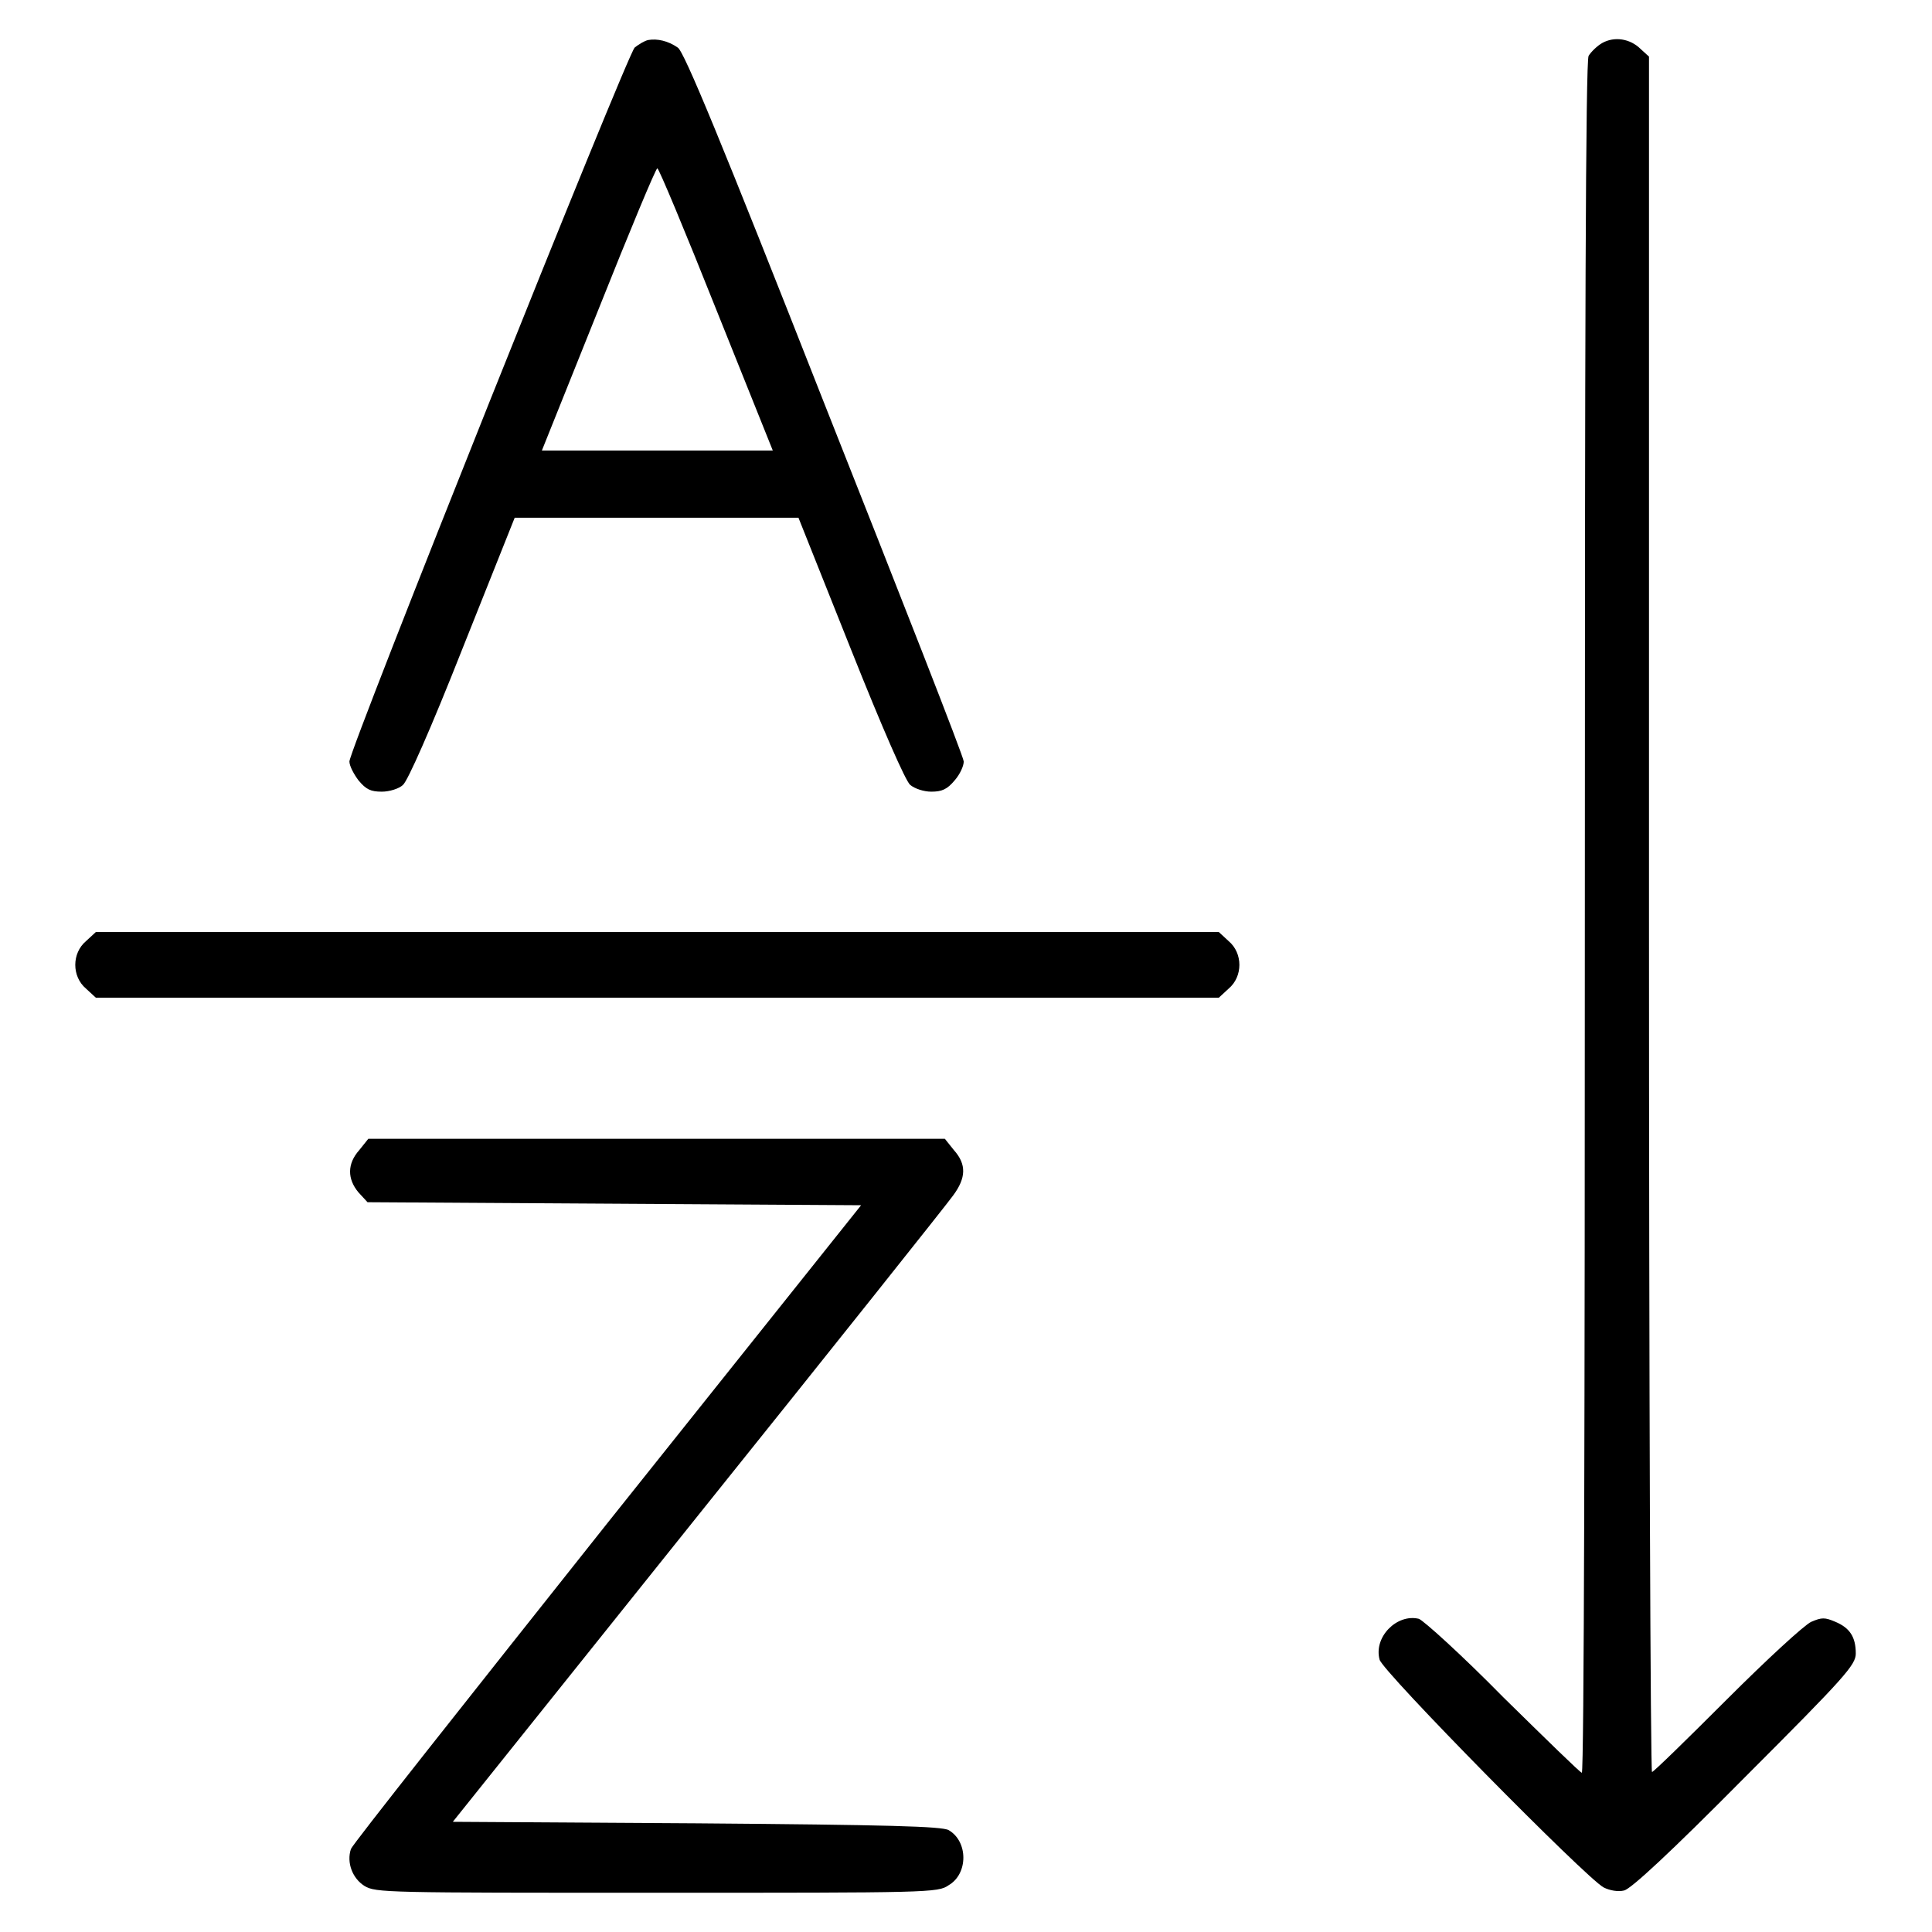
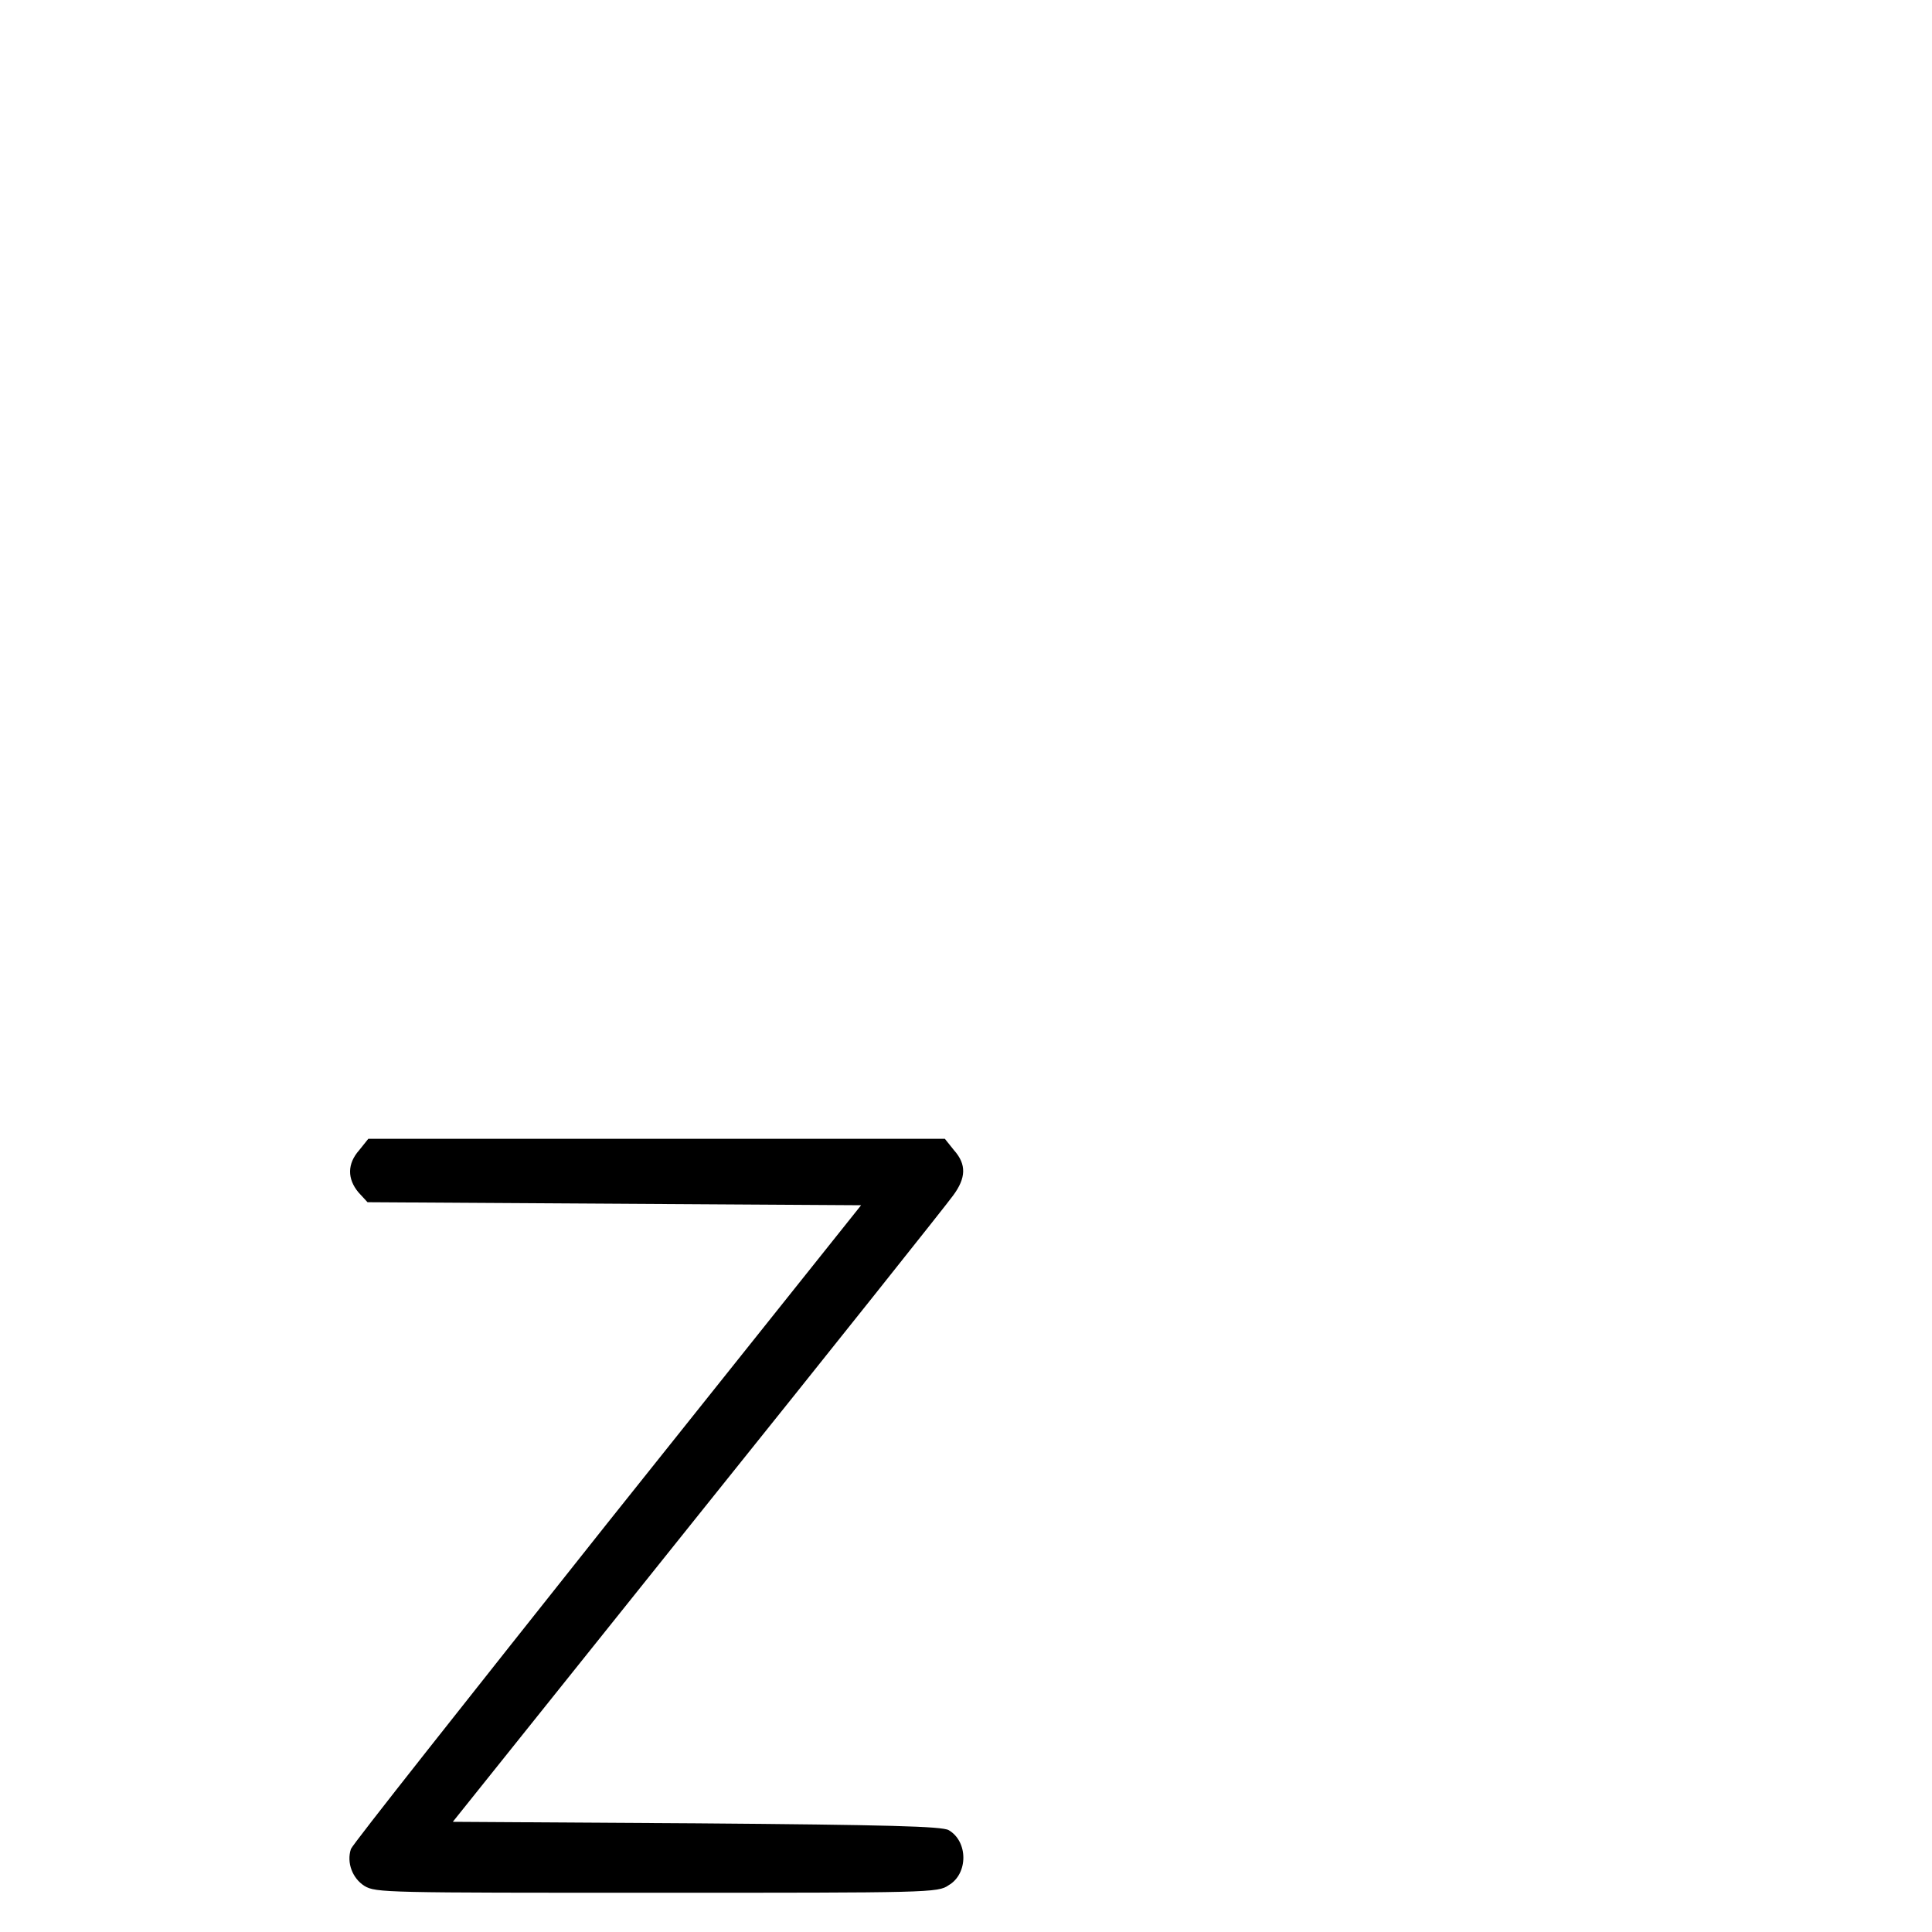
<svg xmlns="http://www.w3.org/2000/svg" version="1.1" x="0px" y="0px" viewBox="0 0 256 256" enable-background="new 0 0 256 256" xml:space="preserve">
  <g>
    <g>
      <g>
-         <path fill="#000000" d="M85.9,5.3c-0.5,0.1-1.3,0.6-1.8,1c-1,0.9-37.8,93-37.8,94.6c0,0.6,0.6,1.7,1.2,2.5c1,1.2,1.6,1.5,3.1,1.5c1,0,2.3-0.4,2.8-0.9c0.6-0.5,3.6-7.2,7.9-18.1l6.9-17.3h18.8h18.8l6.9,17.3c4.3,10.8,7.3,17.6,7.9,18.1c0.6,0.5,1.8,0.9,2.8,0.9c1.4,0,2.1-0.3,3.1-1.5c0.7-0.8,1.2-1.9,1.2-2.5c0-0.6-8.4-22-18.5-47.5C95.6,18.8,90.6,6.7,89.8,6.3C88.5,5.4,87.1,5.1,85.9,5.3z M94.9,41l7.5,18.7H87.1H71.8L79.3,41c4.1-10.3,7.6-18.7,7.8-18.7C87.3,22.3,90.8,30.7,94.9,41z" />
-         <path fill="#000000" d="M212.3,5.7c-0.7,0.4-1.5,1.2-1.8,1.7C210.1,8,210,45.1,210,121.6c0,62.4-0.1,113.3-0.4,113.3c-0.2,0-4.8-4.5-10.4-10c-5.5-5.6-10.6-10.2-11.2-10.4c-2.9-0.7-6,2.4-5.2,5.4c0.3,1.5,27.4,29,29.7,30.2c0.8,0.4,1.9,0.6,2.7,0.4c0.9-0.2,6.1-5,16-15c13.3-13.3,14.7-14.9,14.7-16.4c0-2.2-0.8-3.4-2.7-4.2c-1.4-0.6-1.8-0.6-3.2,0c-0.9,0.4-5.9,5-11.2,10.3c-5.3,5.3-9.7,9.6-9.9,9.6c-0.2,0-0.4-51.2-0.4-113.7V7.5l-1.1-1C216,5.1,213.9,4.8,212.3,5.7z" />
-         <path fill="#000000" d="M11.4,124.7c-1.9,1.6-1.9,4.7,0,6.3l1.3,1.2h74.4h74.4l1.3-1.2c1.9-1.6,1.9-4.7,0-6.3l-1.3-1.2H87.1H12.7L11.4,124.7z" />
        <path fill="#000000" d="M47.6,152.4c-1.6,1.8-1.6,3.8-0.1,5.6l1.2,1.3l32.7,0.2l32.7,0.2l-33.6,42.1C62,225.1,46.7,244.4,46.5,245c-0.6,1.8,0.2,3.9,1.8,4.9c1.5,0.9,2.9,0.9,38.7,0.9c36.1,0,37.3,0,38.7-1c2.6-1.5,2.6-5.8,0-7.3c-0.9-0.5-8-0.7-33.4-0.9l-32.3-0.2l32.5-40.6c17.9-22.3,33.1-41.4,33.8-42.4c1.7-2.3,1.8-4.1,0.1-6l-1.2-1.5H87.1H48.8L47.6,152.4z" />
      </g>
    </g>
  </g>
</svg>